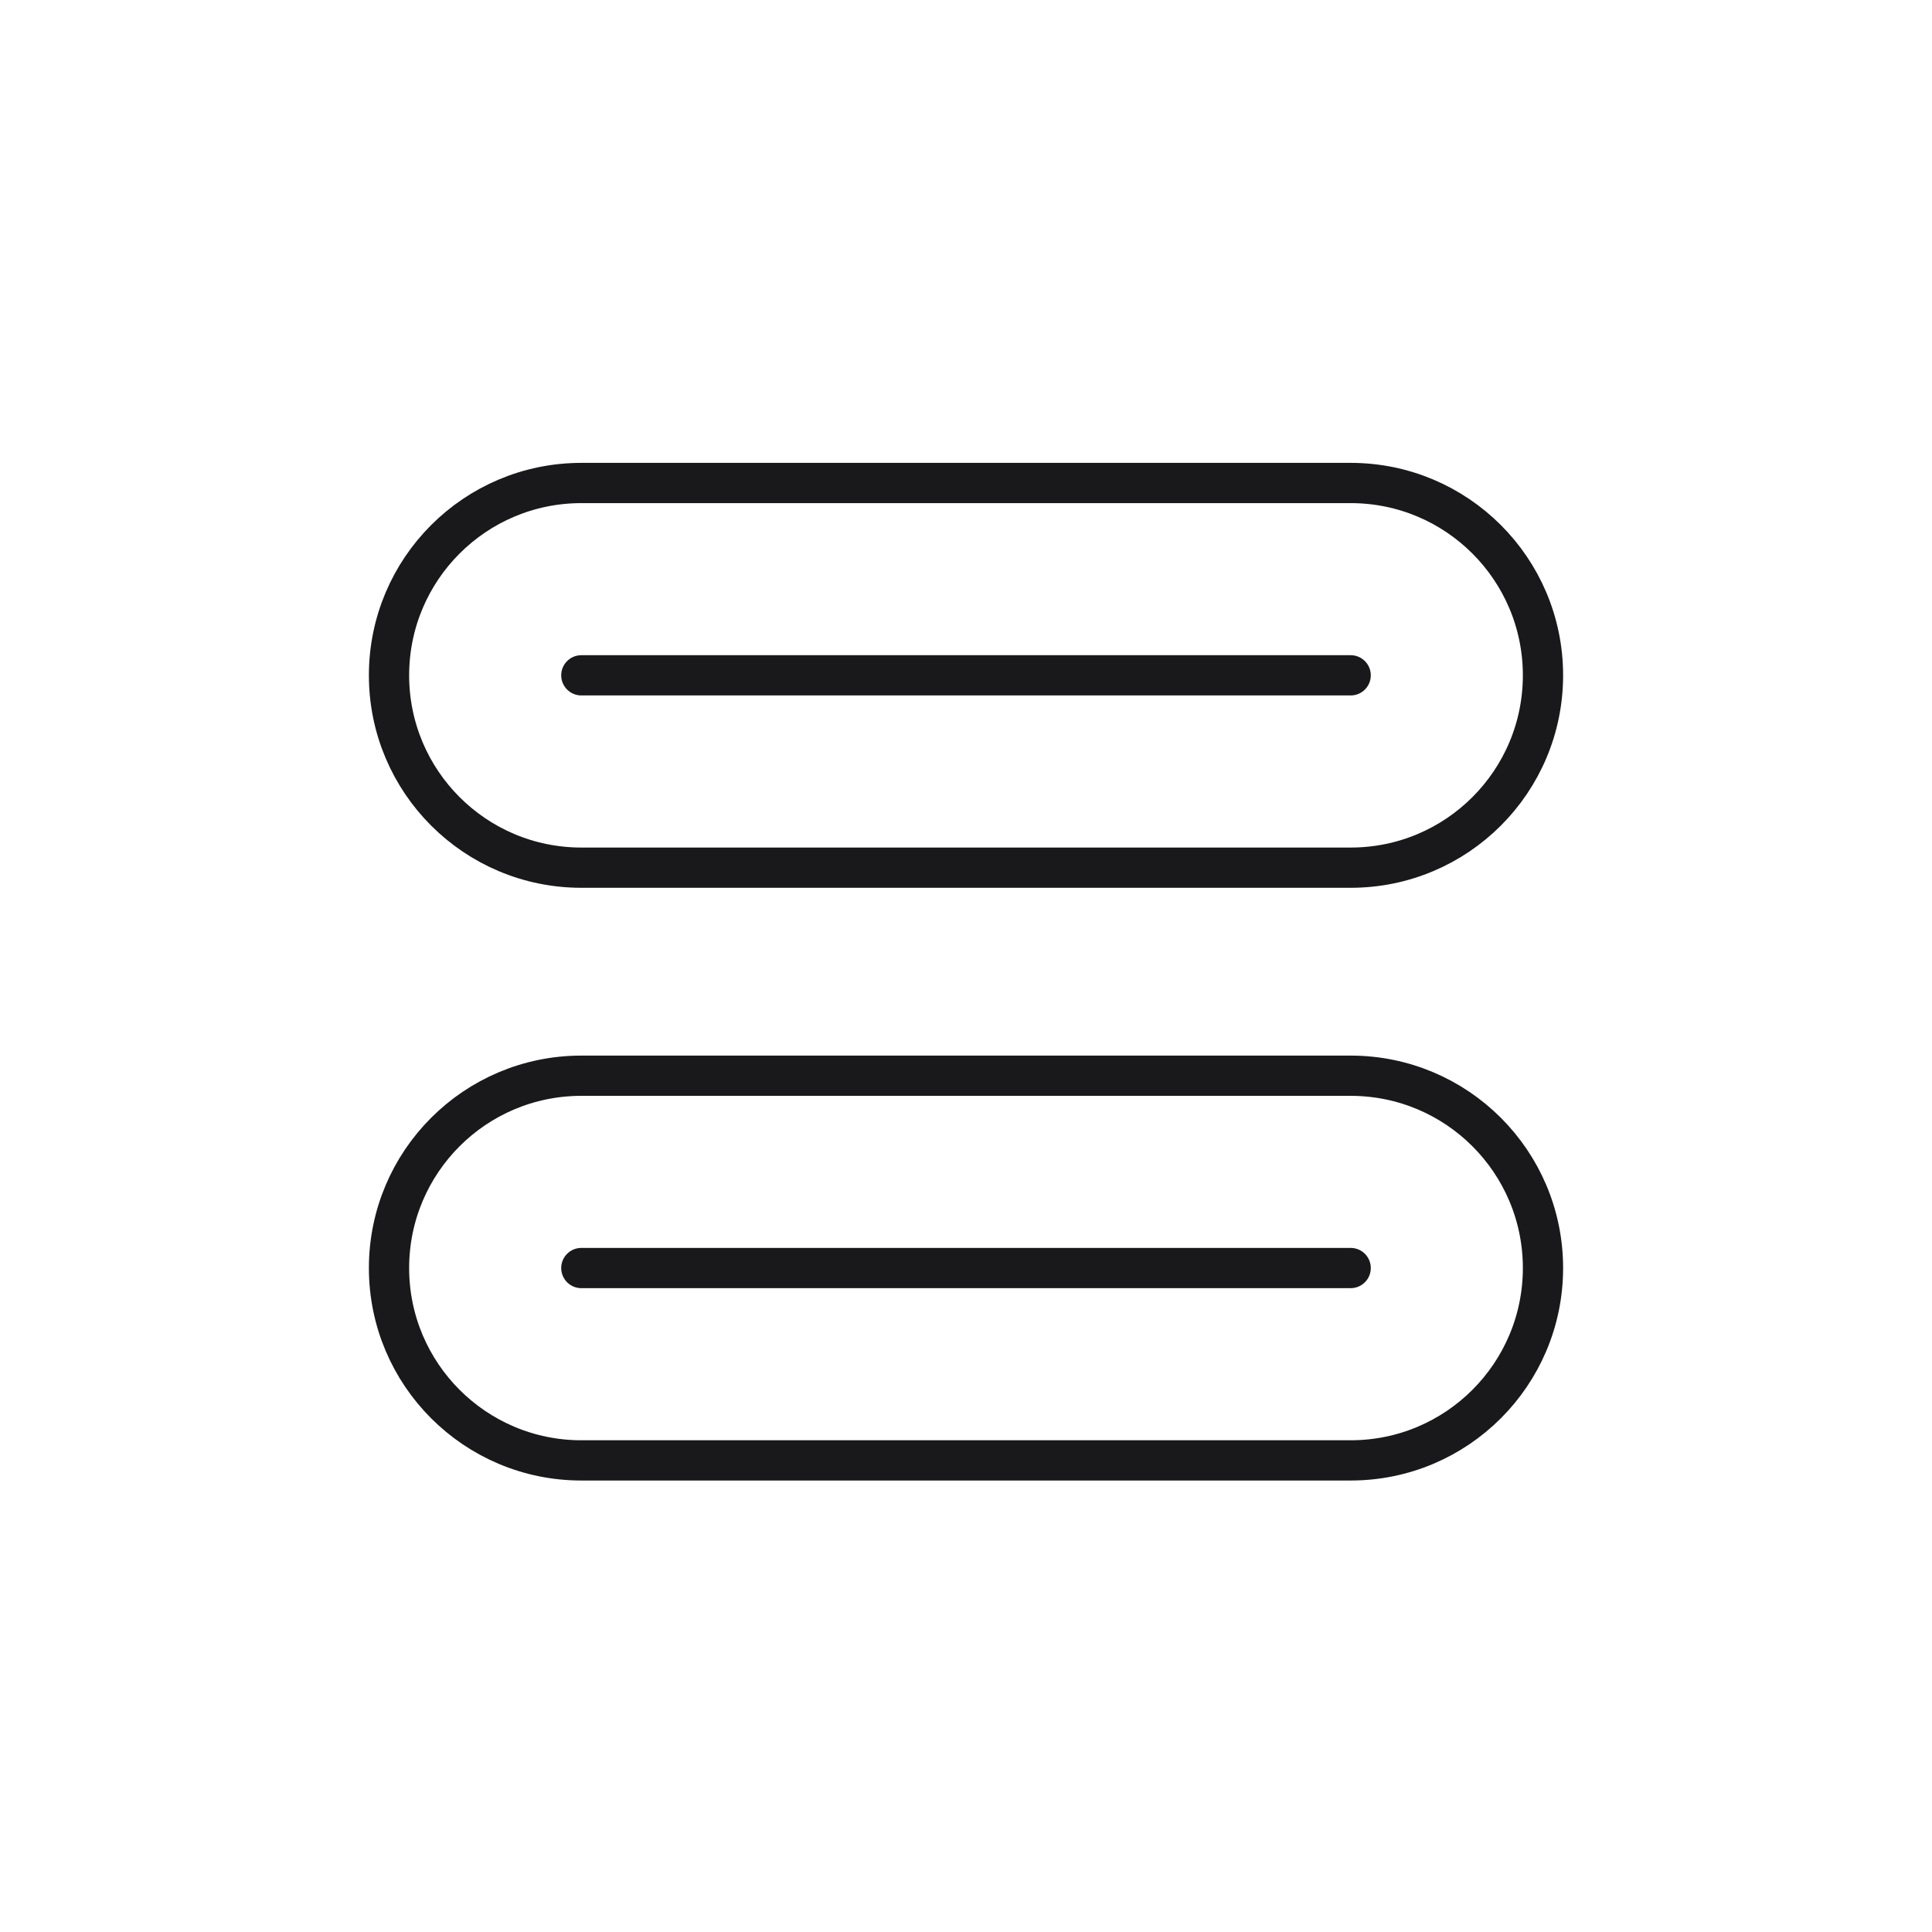
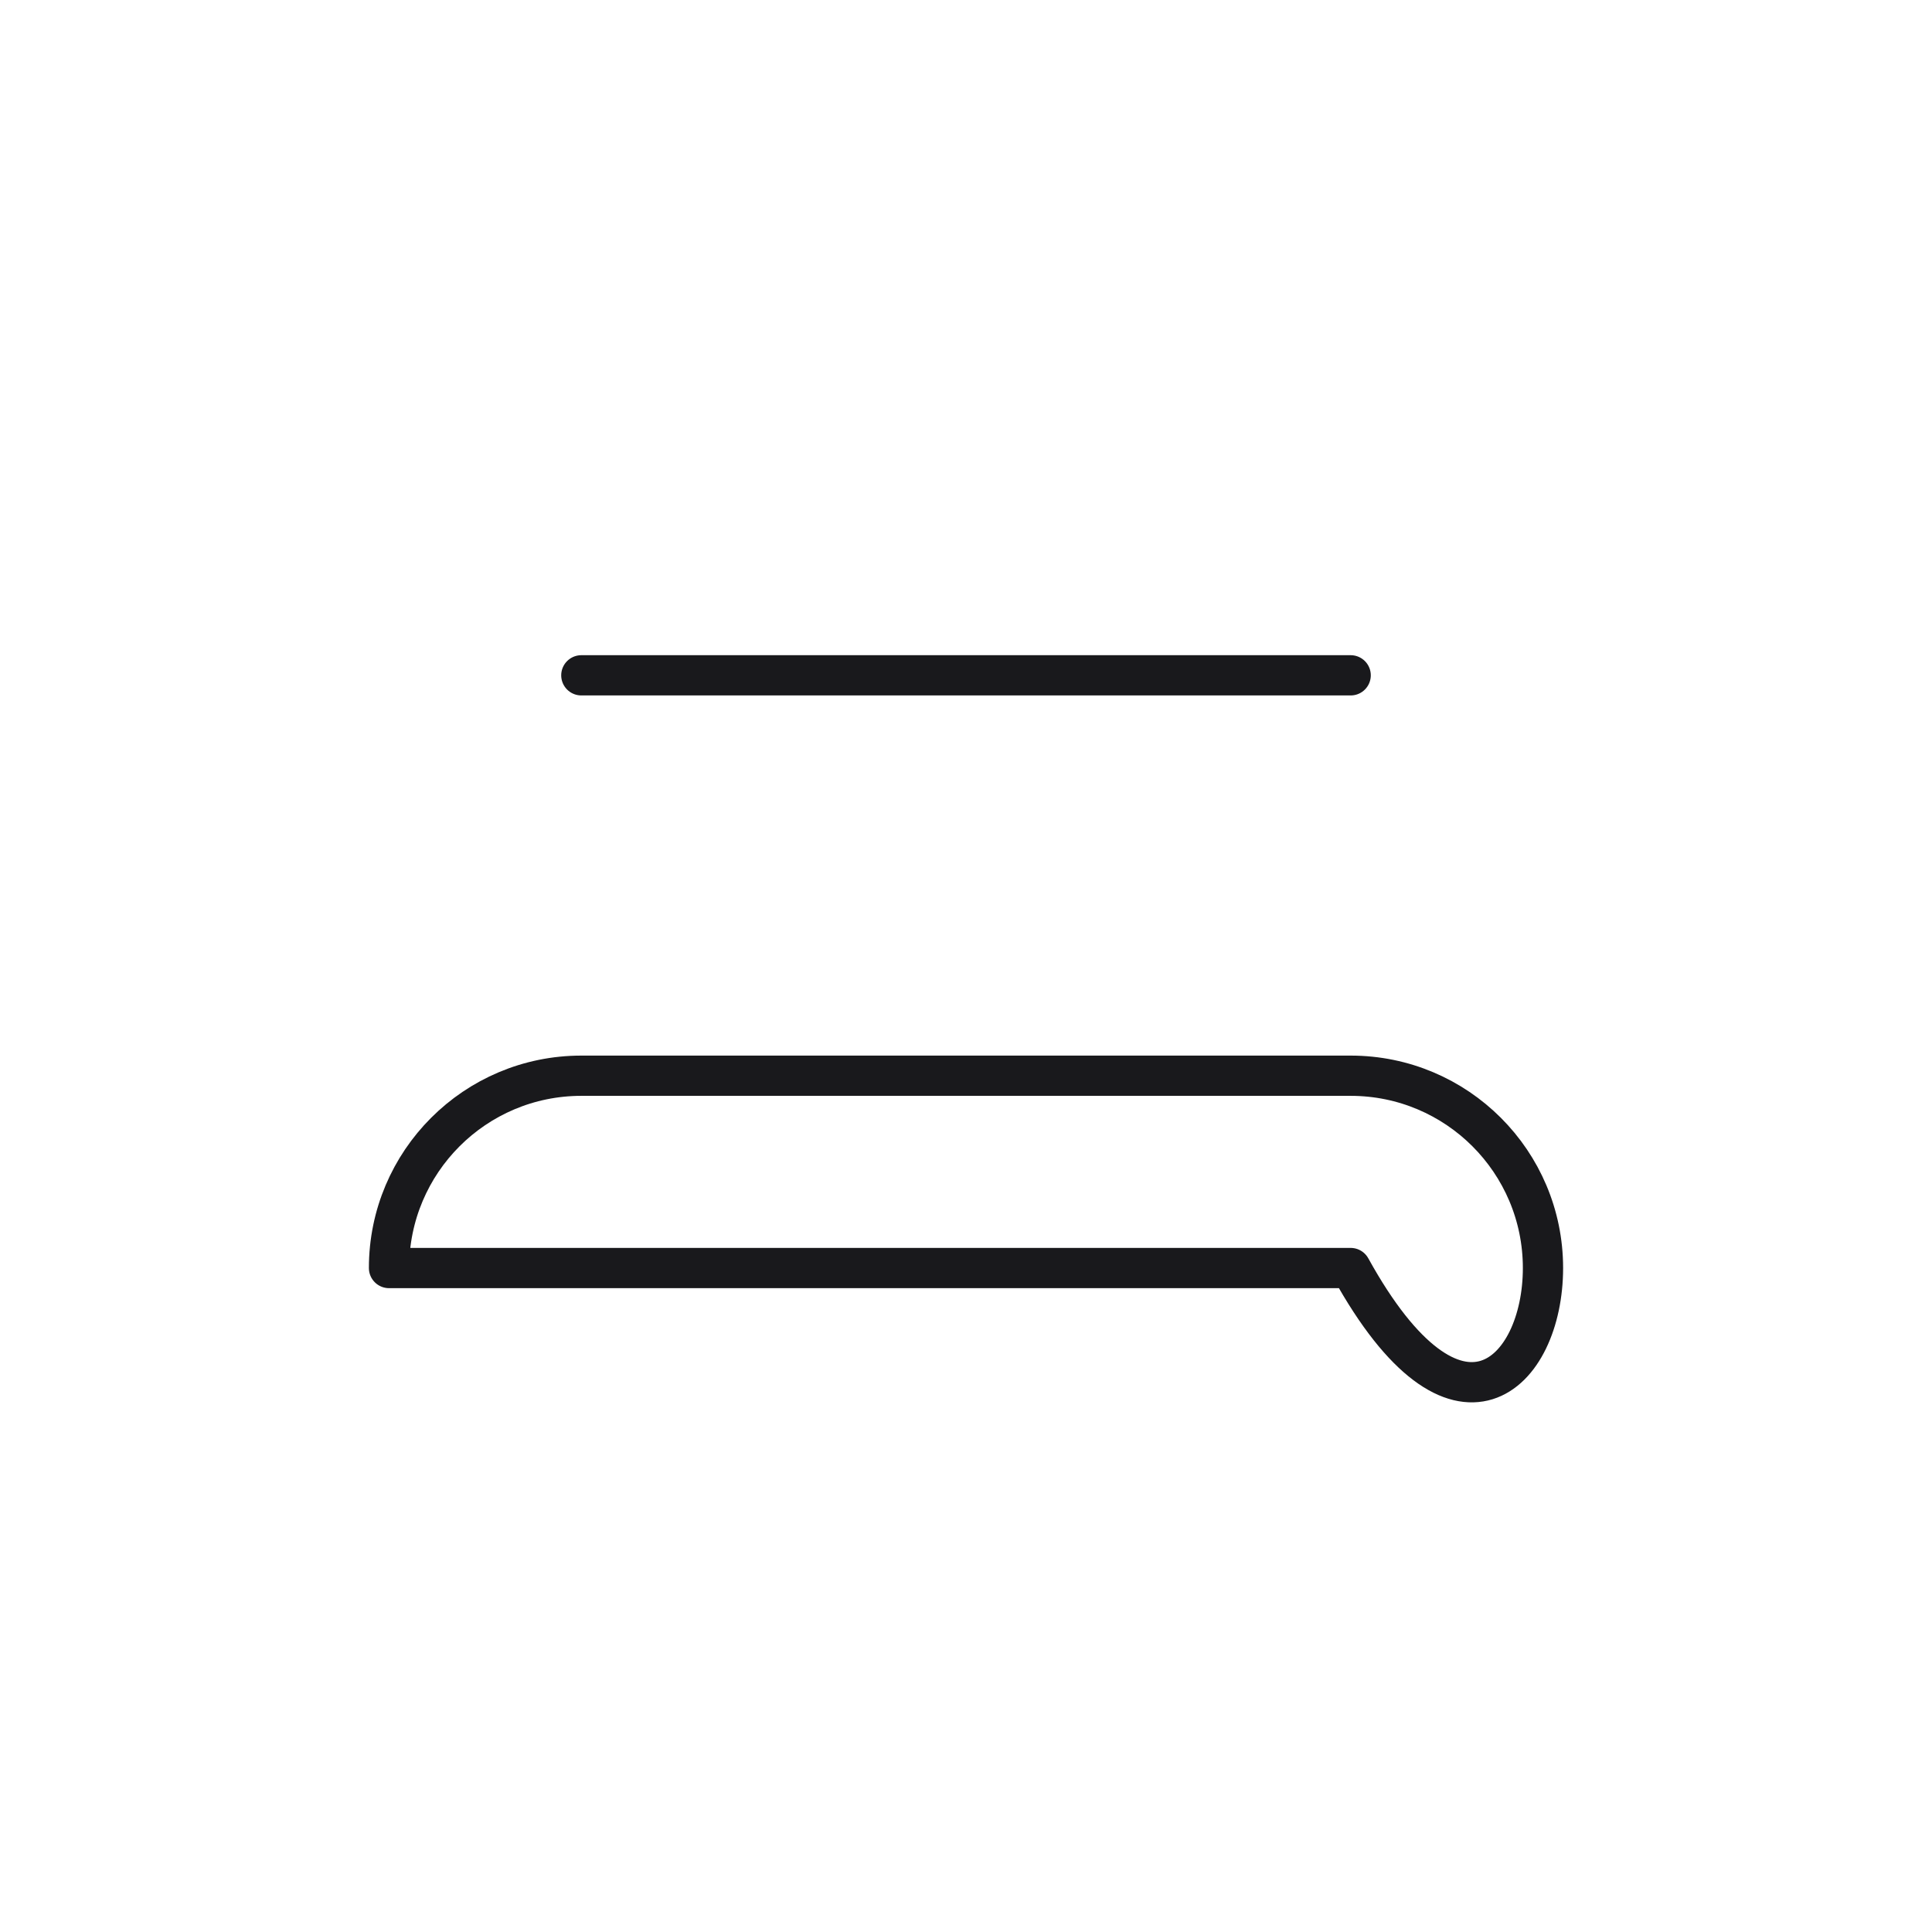
<svg xmlns="http://www.w3.org/2000/svg" fill="none" viewBox="0 0 48 48" height="48" width="48">
-   <path stroke-linejoin="round" stroke-linecap="round" stroke="#19191C" d="M33.557 12H14.443C11.804 12 9.665 14.139 9.665 16.778C9.665 19.418 11.804 21.557 14.443 21.557H33.557C36.196 21.557 38.335 19.418 38.335 16.778C38.335 14.139 36.196 12 33.557 12Z" />
  <path stroke-linejoin="round" stroke-linecap="round" stroke="#19191C" d="M14.443 16.778H33.557" />
-   <path stroke-linejoin="round" stroke-linecap="round" stroke="#19191C" d="M33.557 26.726H14.443C11.804 26.726 9.665 28.865 9.665 31.504C9.665 34.143 11.804 36.283 14.443 36.283H33.557C36.196 36.283 38.335 34.143 38.335 31.504C38.335 28.865 36.196 26.726 33.557 26.726Z" />
-   <path stroke-linejoin="round" stroke-linecap="round" stroke="#19191C" d="M14.443 31.504H33.557" />
+   <path stroke-linejoin="round" stroke-linecap="round" stroke="#19191C" d="M33.557 26.726H14.443C11.804 26.726 9.665 28.865 9.665 31.504H33.557C36.196 36.283 38.335 34.143 38.335 31.504C38.335 28.865 36.196 26.726 33.557 26.726Z" />
</svg>